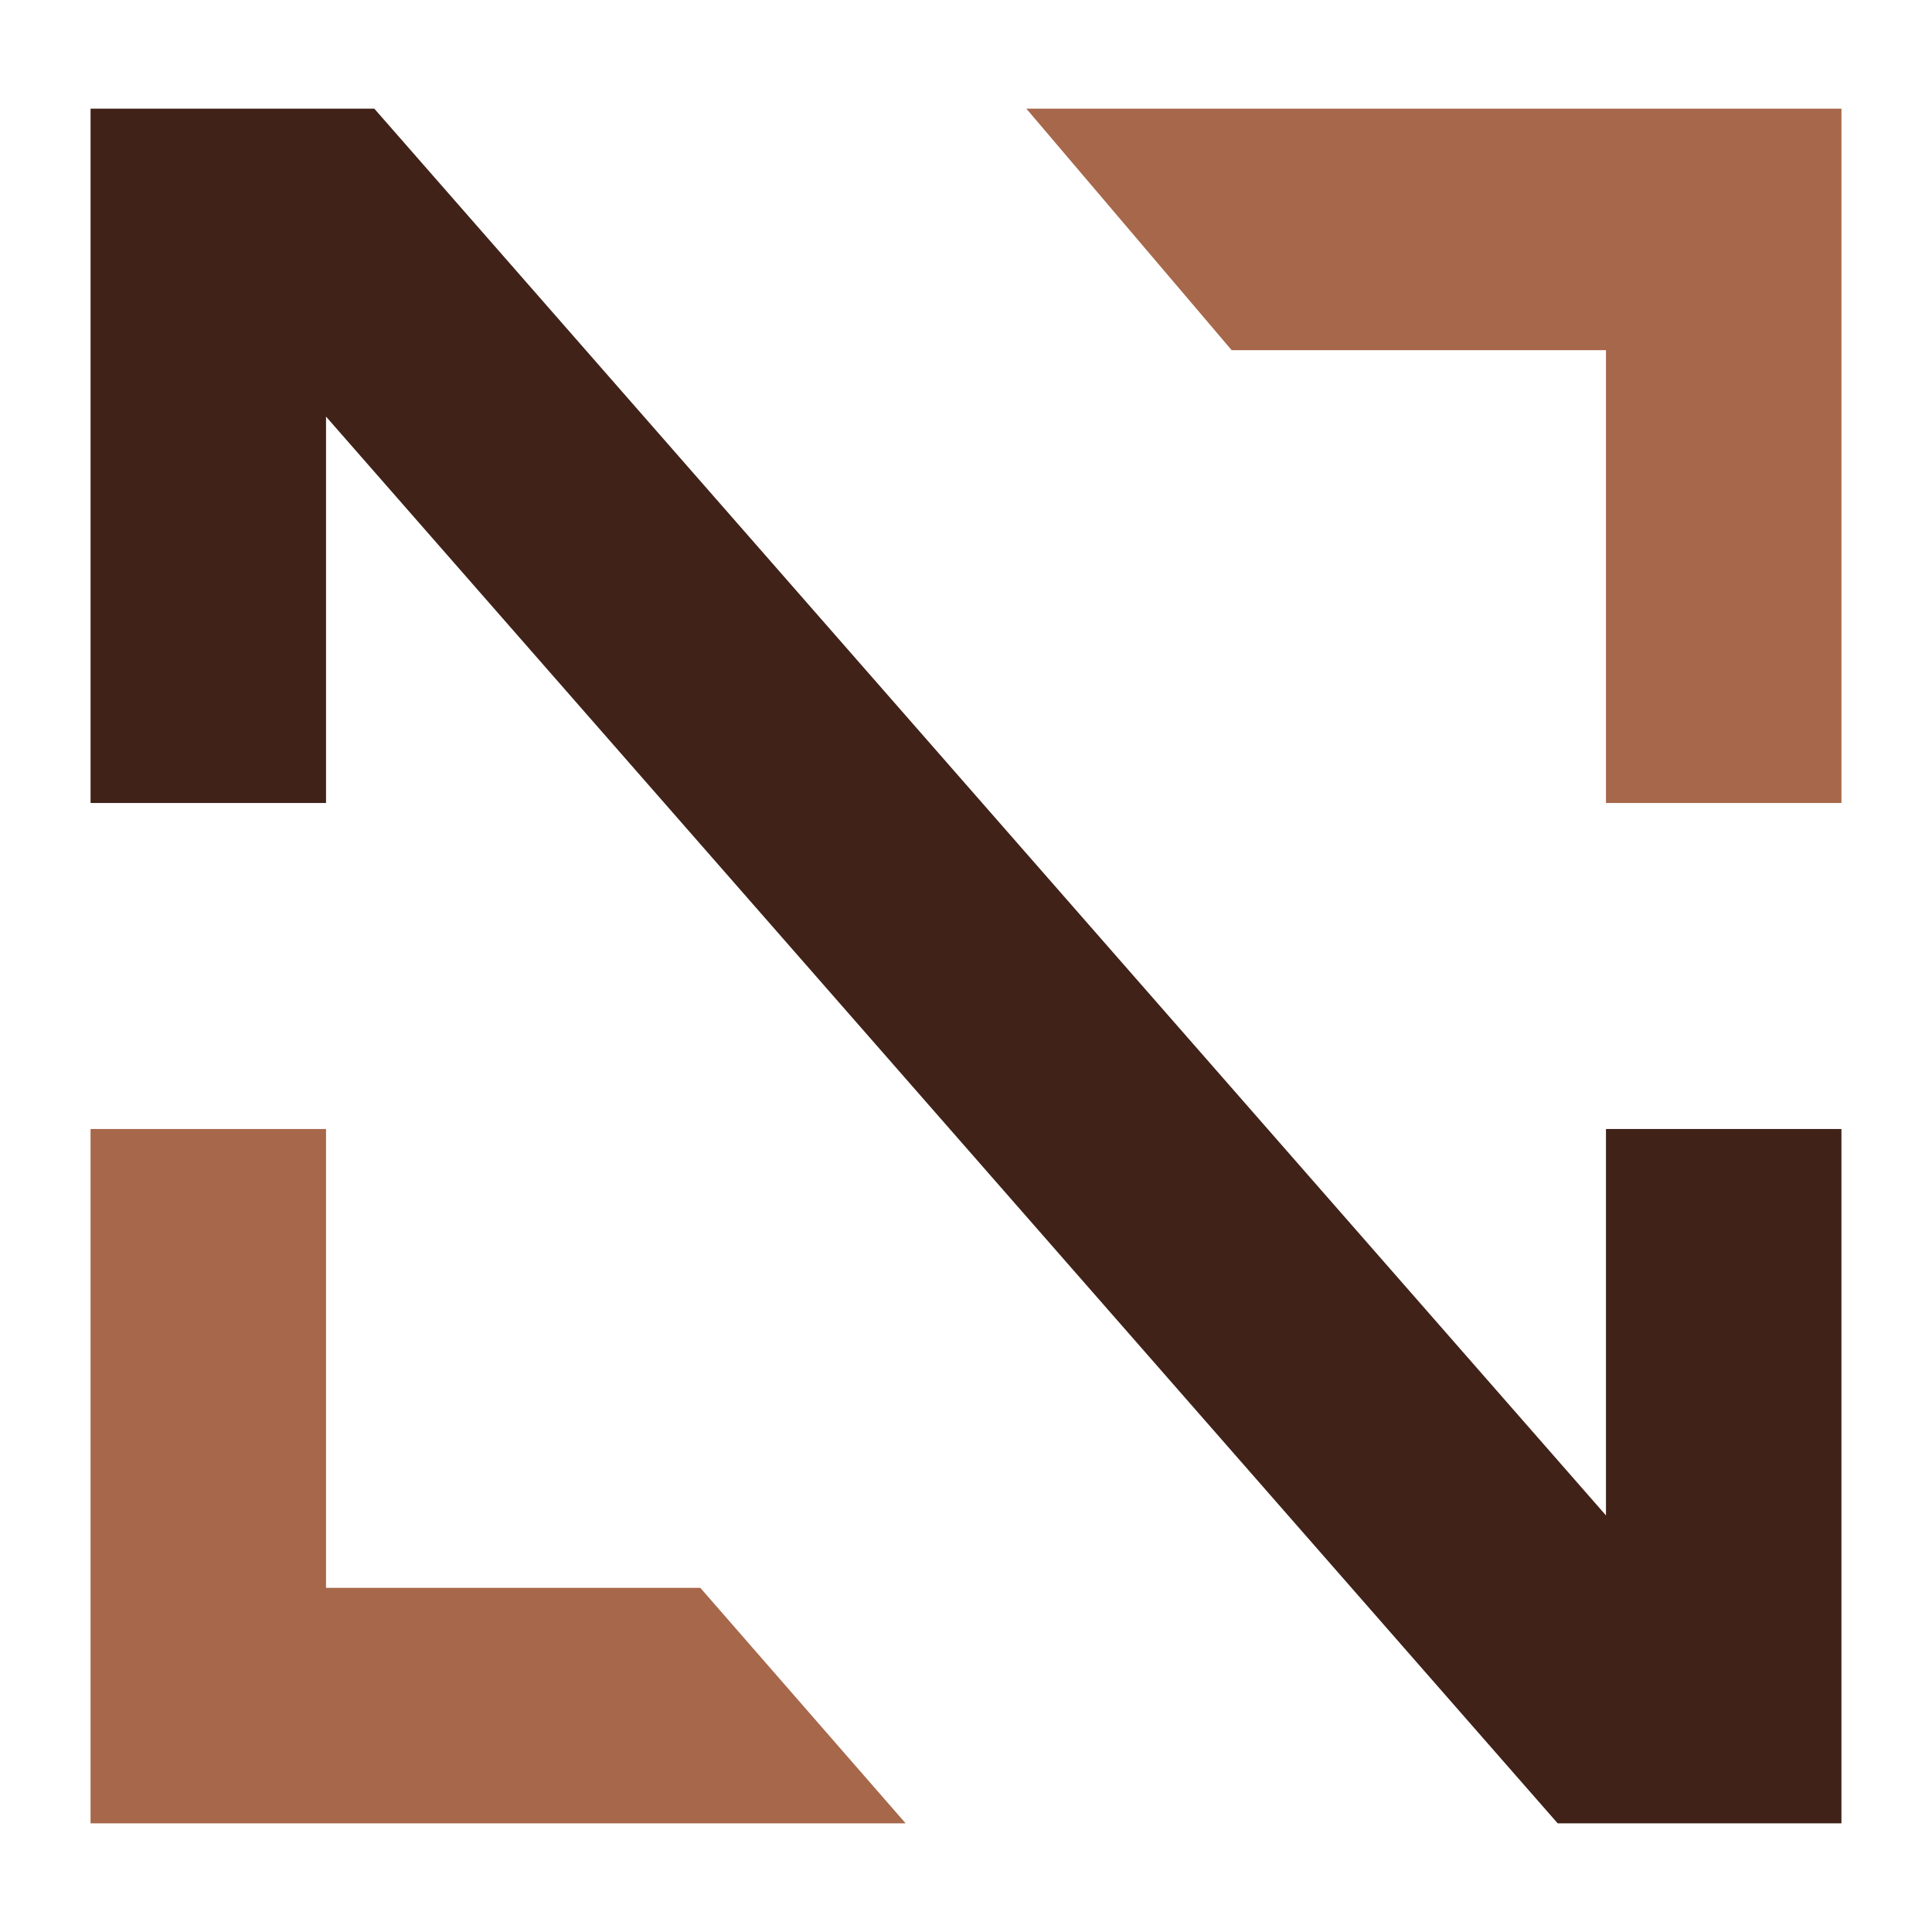
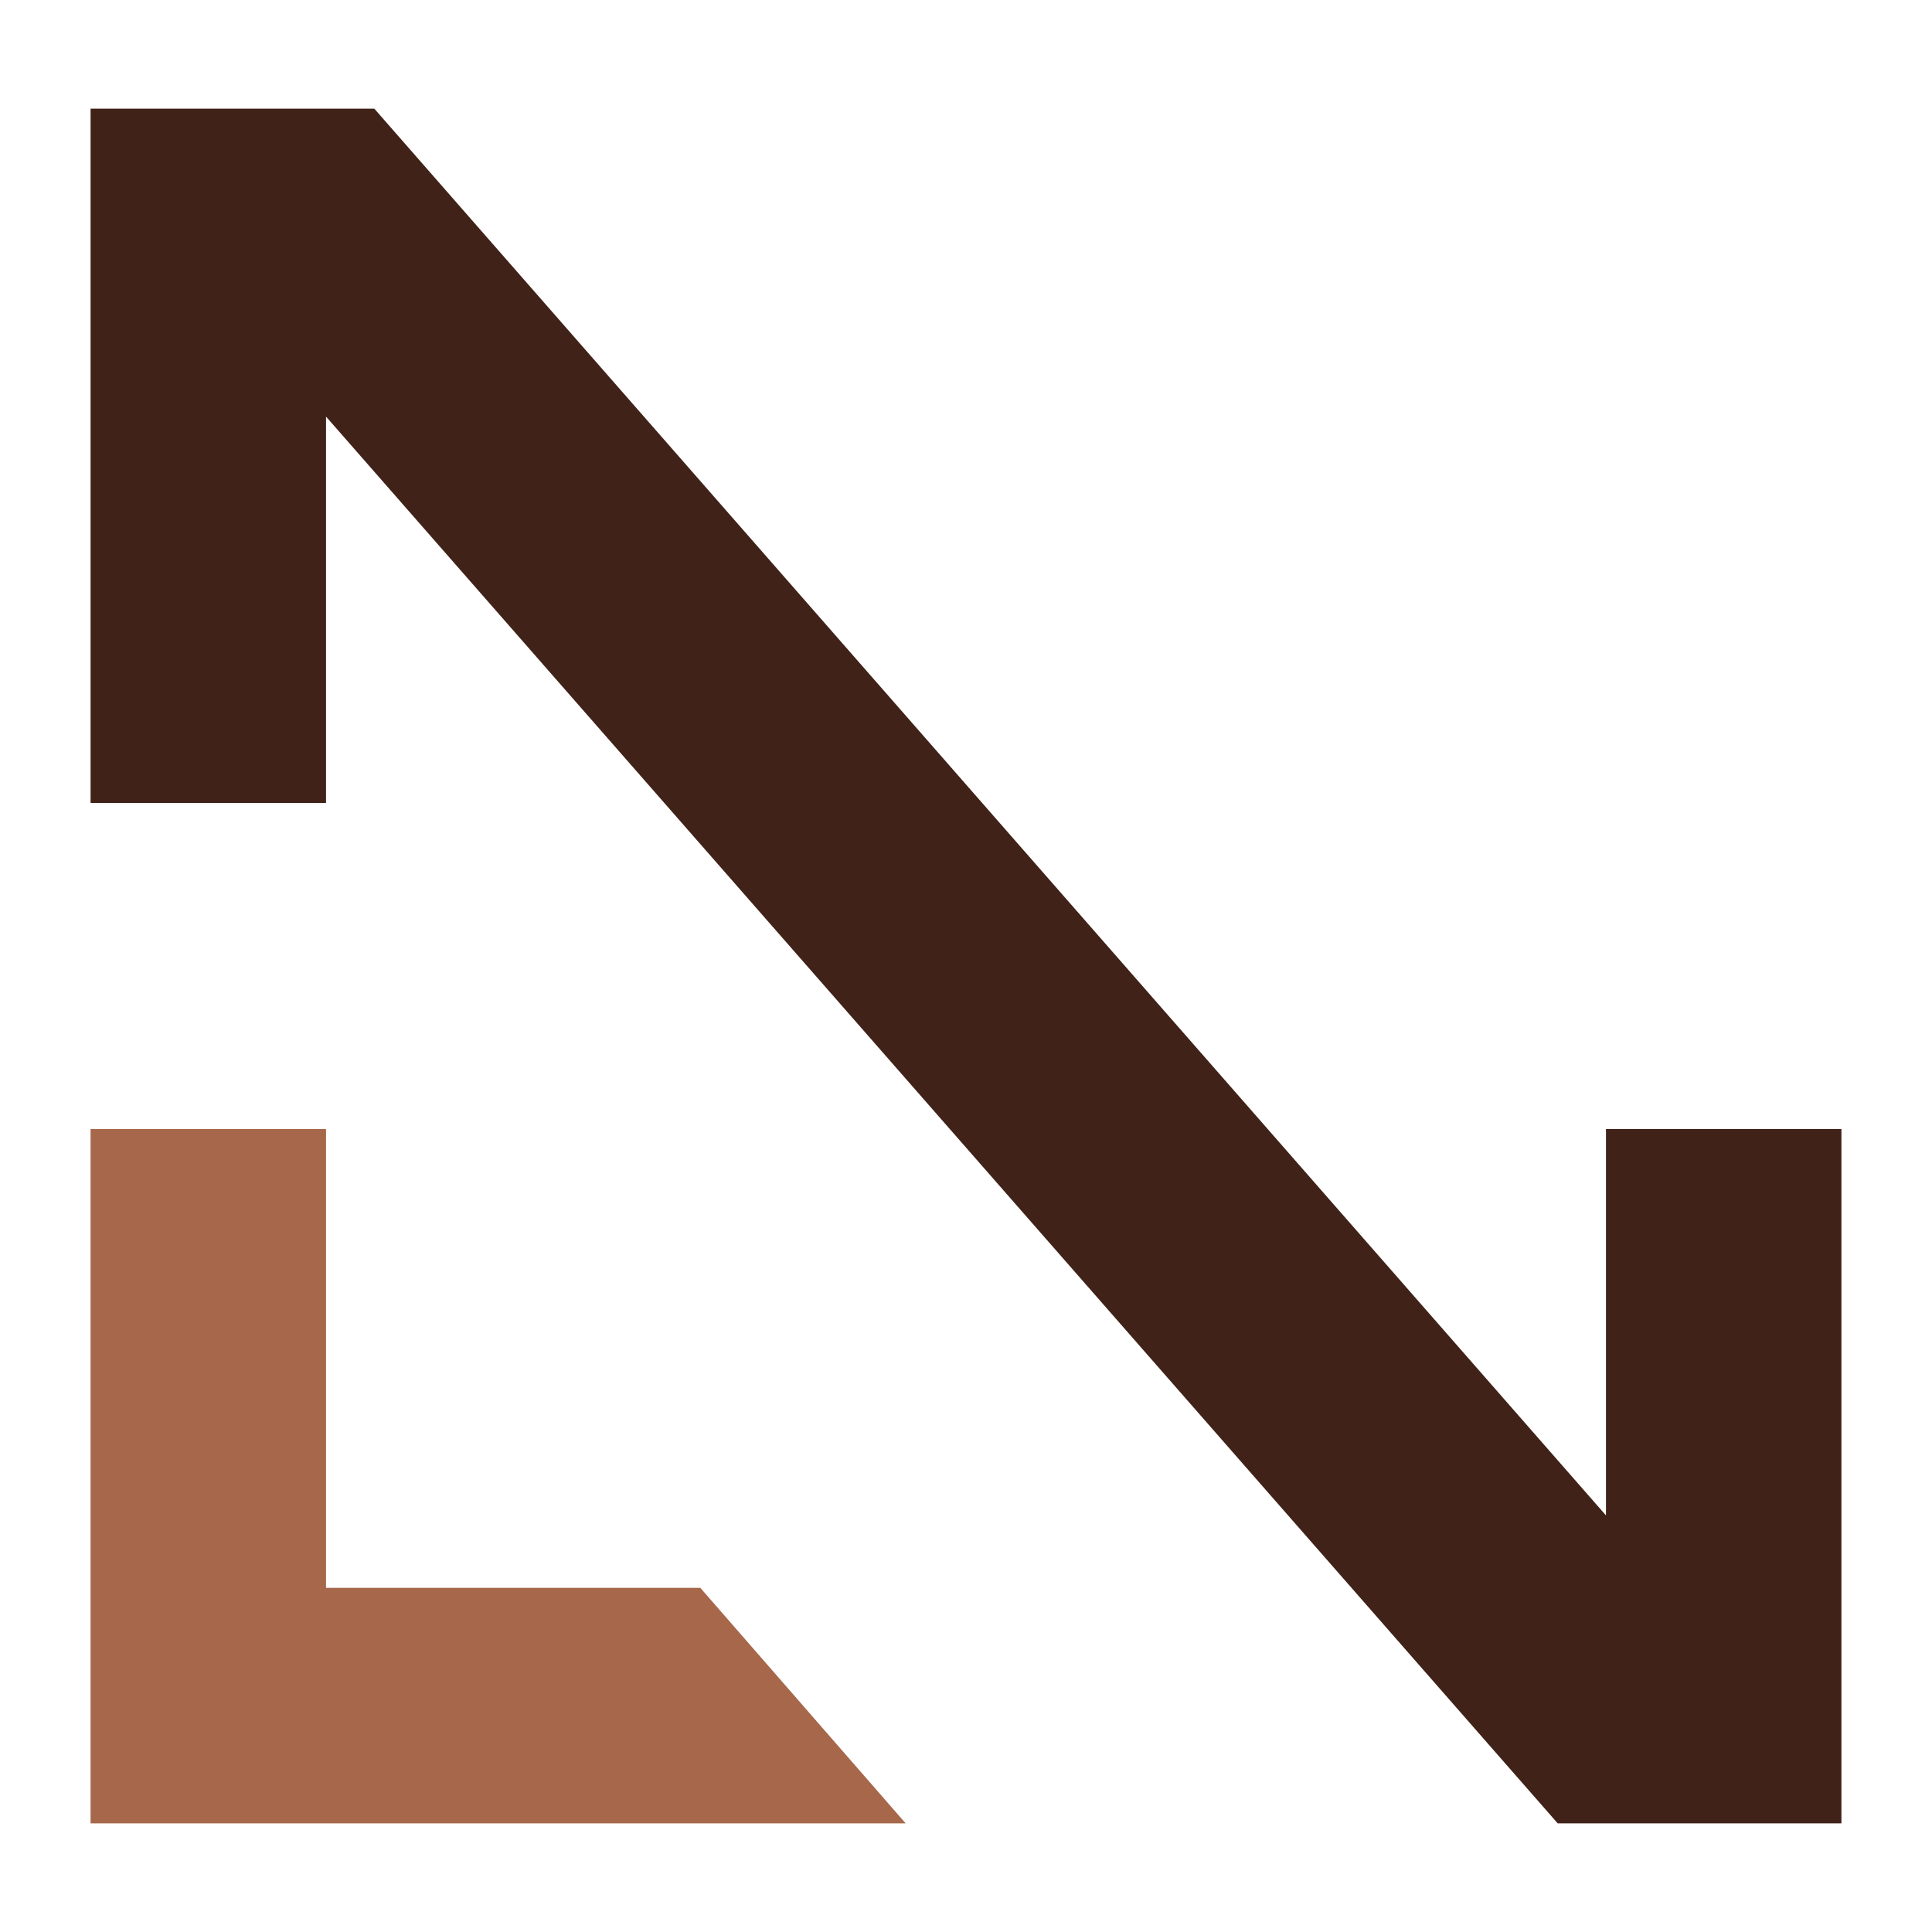
<svg xmlns="http://www.w3.org/2000/svg" version="1.1" id="Layer_1" x="0px" y="0px" width="32px" height="32px" viewBox="0 0 32 32" style="enable-background:new 0 0 32 32;" xml:space="preserve">
  <style type="text/css">
	.st0{fill:#A6674A;}
	.st1{fill:#402218;}
</style>
  <g>
    <g>
      <g>
-         <polygon class="st0" points="17,1.8 20.4,5.8 26.6,5.8 26.6,13.3 30.5,13.3 30.5,1.8    " />
-       </g>
+         </g>
      <g>
        <polygon class="st0" points="5.4,26.3 5.4,18.7 1.5,18.7 1.5,30.2 15,30.2 11.6,26.3    " />
      </g>
      <polygon class="st1" points="26.6,25.1 6.2,1.8 1.5,1.8 1.5,13.3 5.4,13.3 5.4,6.9 25.8,30.2 30.5,30.2 30.5,18.7 26.6,18.7   " />
    </g>
  </g>
</svg>